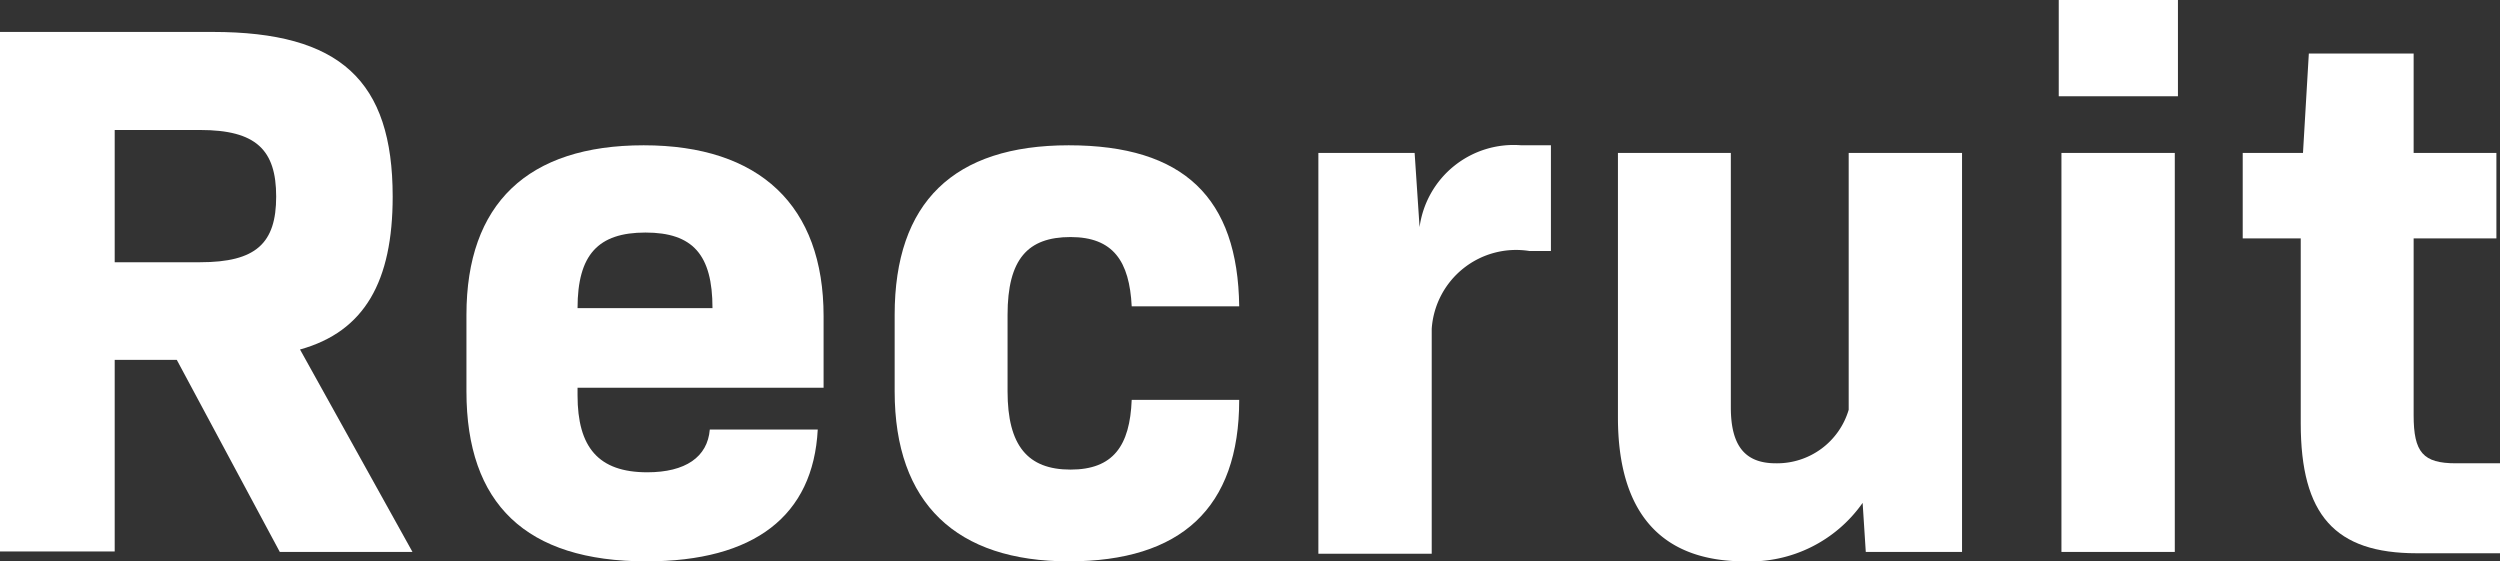
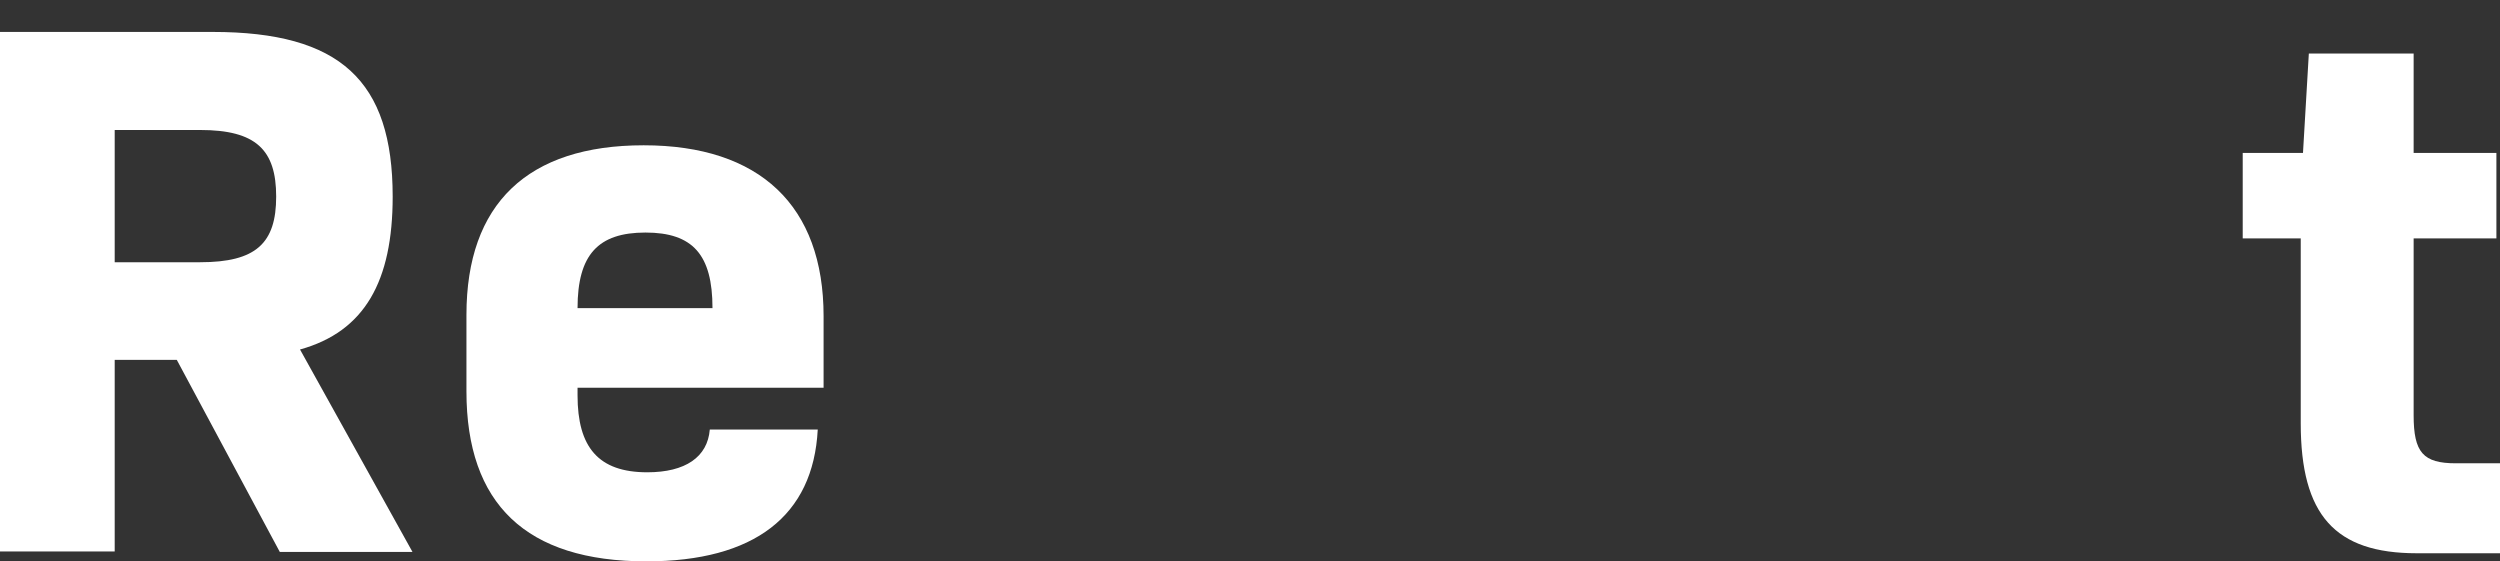
<svg xmlns="http://www.w3.org/2000/svg" viewBox="0 0 55.58 12.48">
  <rect x="0" y="0" width="55.58" height="12.48" fill="#333333" stroke="none" />
  <defs>
    <style>.cls-1{fill:#fff;}</style>
  </defs>
  <g id="レイヤー_2" data-name="レイヤー 2">
    <g id="フッター">
      <path class="cls-1" d="M3.93,8H2.55v4.26H0V.71H4.73c2.83,0,4,1.08,4,3.66,0,1.88-.62,3-2.06,3.4l2.5,4.5H6.22ZM2.55,5.83h1.9c1.24,0,1.69-.42,1.69-1.46S5.69,2.89,4.45,2.89H2.55Z" />
      <path class="cls-1" d="M12.84,8.79c0,1.15.46,1.71,1.55,1.71.85,0,1.34-.34,1.39-.95h2.4c-.1,1.92-1.41,2.93-3.81,2.93-2.68,0-4-1.28-4-3.78V7c0-2.47,1.36-3.77,3.94-3.77s4,1.34,4,3.8V8.62H12.84Zm0-1.94h3c0-1.19-.44-1.68-1.49-1.68S12.84,5.66,12.84,6.85Z" />
-       <path class="cls-1" d="M19.89,8.7V7c0-2.5,1.31-3.77,3.87-3.77s3.76,1.17,3.79,3.58H25.16c-.05-1-.41-1.54-1.36-1.54S22.4,5.76,22.4,7V8.7c0,1.21.45,1.74,1.4,1.74s1.32-.53,1.36-1.55h2.39c0,2.41-1.3,3.59-3.79,3.59S19.89,11.2,19.89,8.7Z" />
-       <path class="cls-1" d="M34.48,3.23V5.58H34a1.88,1.88,0,0,0-2.17,1.73v5H29.31V3.4h2.14l.11,1.65a2.11,2.11,0,0,1,2.26-1.82Z" />
-       <path class="cls-1" d="M43.62,3.4v8.87H41.48l-.07-1.09a3.06,3.06,0,0,1-2.62,1.3c-1.85,0-2.82-1.07-2.82-3.2V3.4h2.51V9.06c0,.87.33,1.24,1,1.24A1.66,1.66,0,0,0,41.1,9.11V3.4Z" />
-       <path class="cls-1" d="M45.77,0h2.65V2.14H45.77Zm.06,3.4h2.52v8.87H45.83Z" />
      <path class="cls-1" d="M55.58,10.3v2H53.73c-1.82,0-2.58-.85-2.58-2.89V5.3H49.86V3.4H51.2l.13-2.21h2.33V3.4H55.5V5.3H53.66V9.23c0,.83.21,1.07.94,1.07Z" />
    </g>
  </g>
</svg>